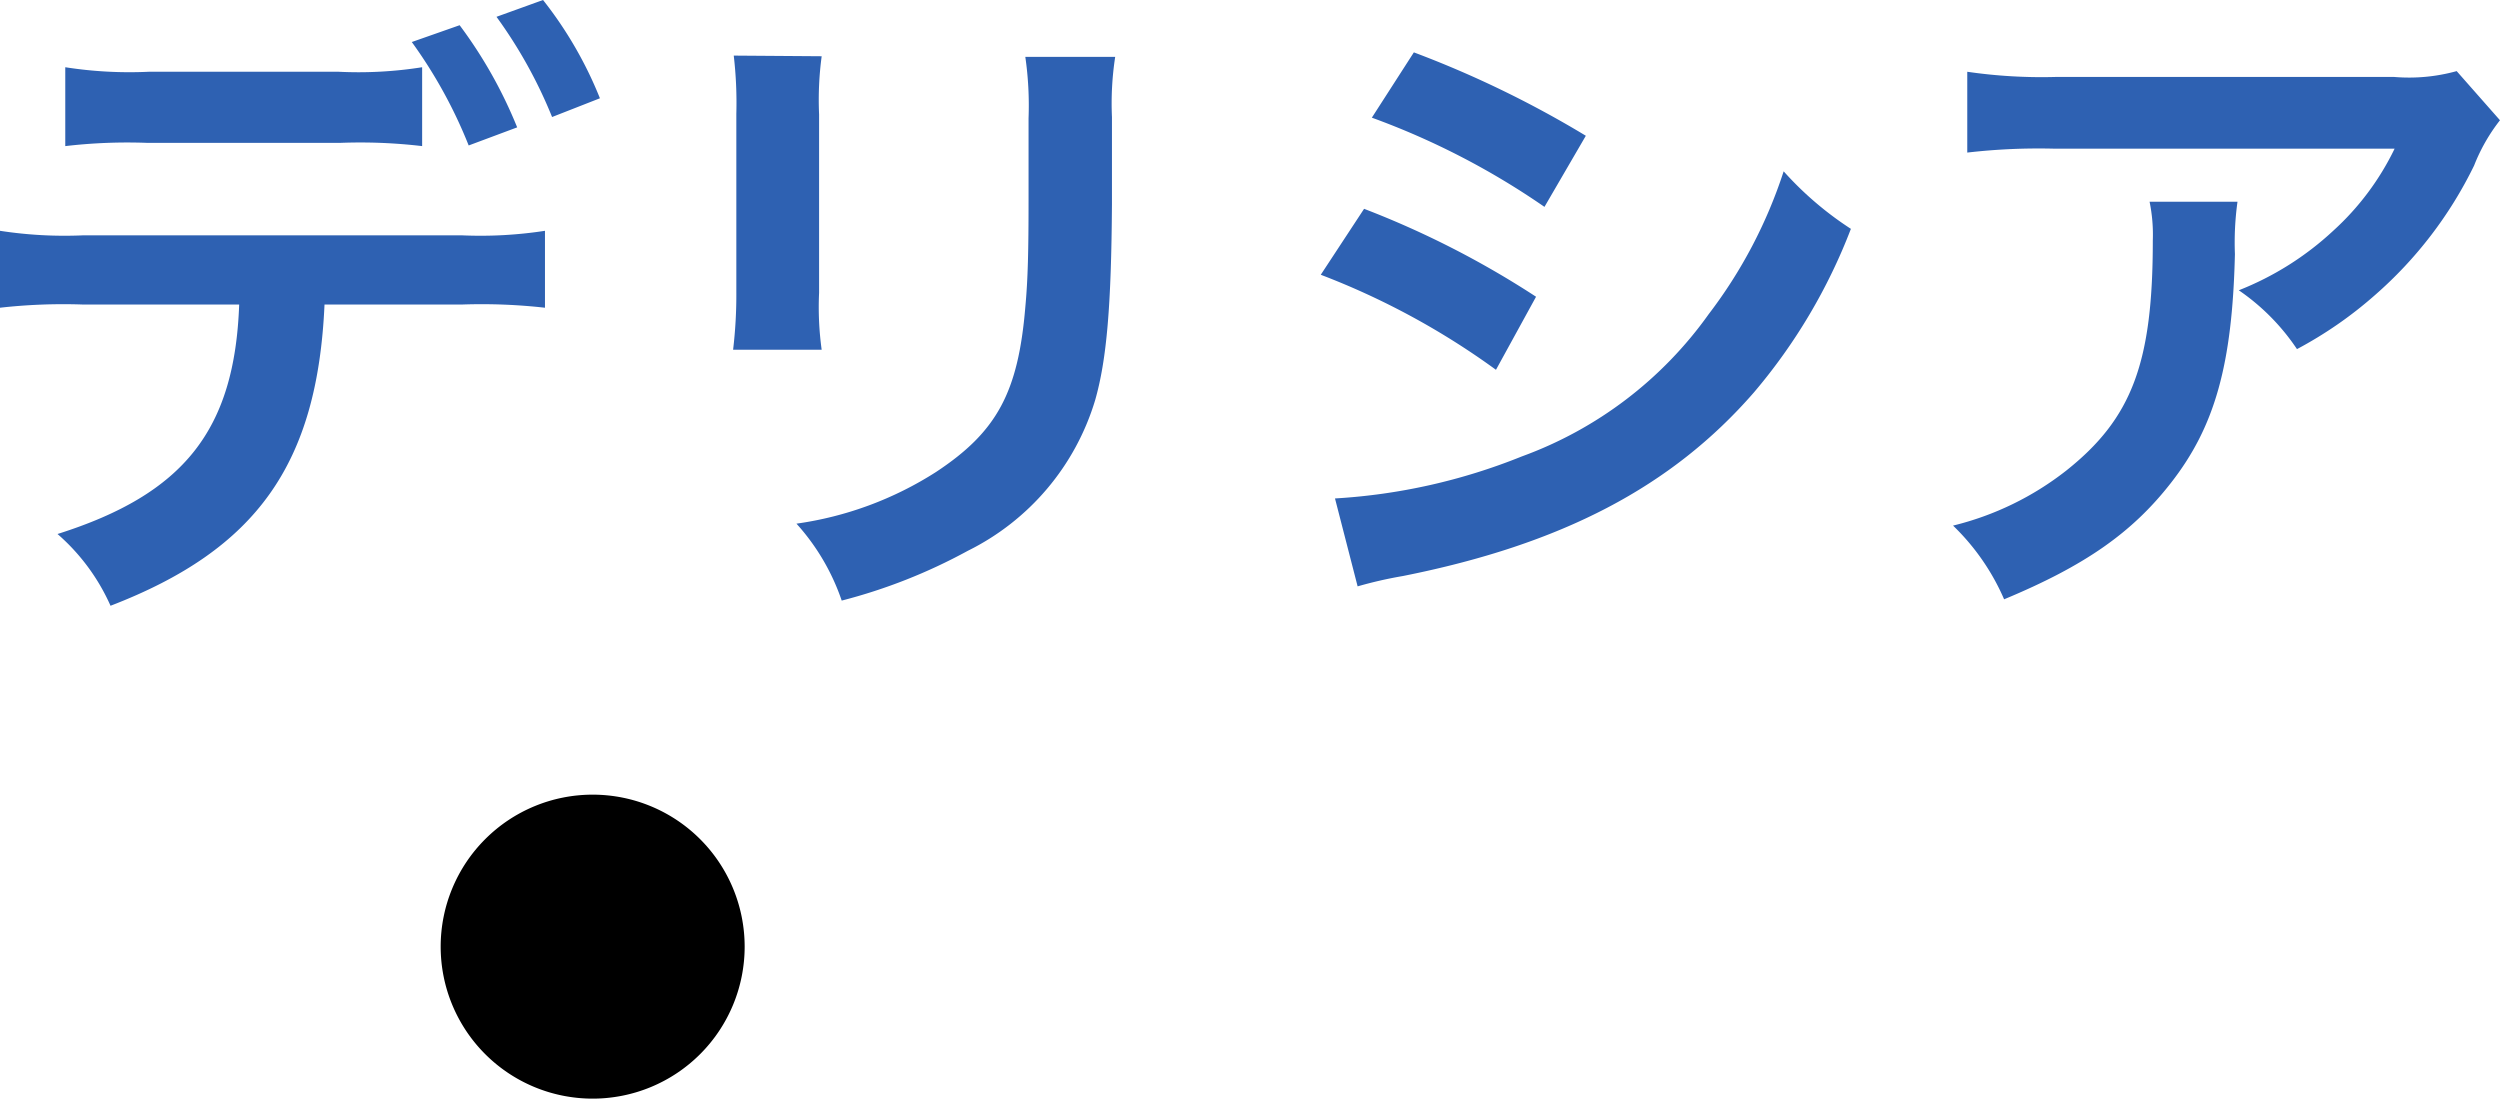
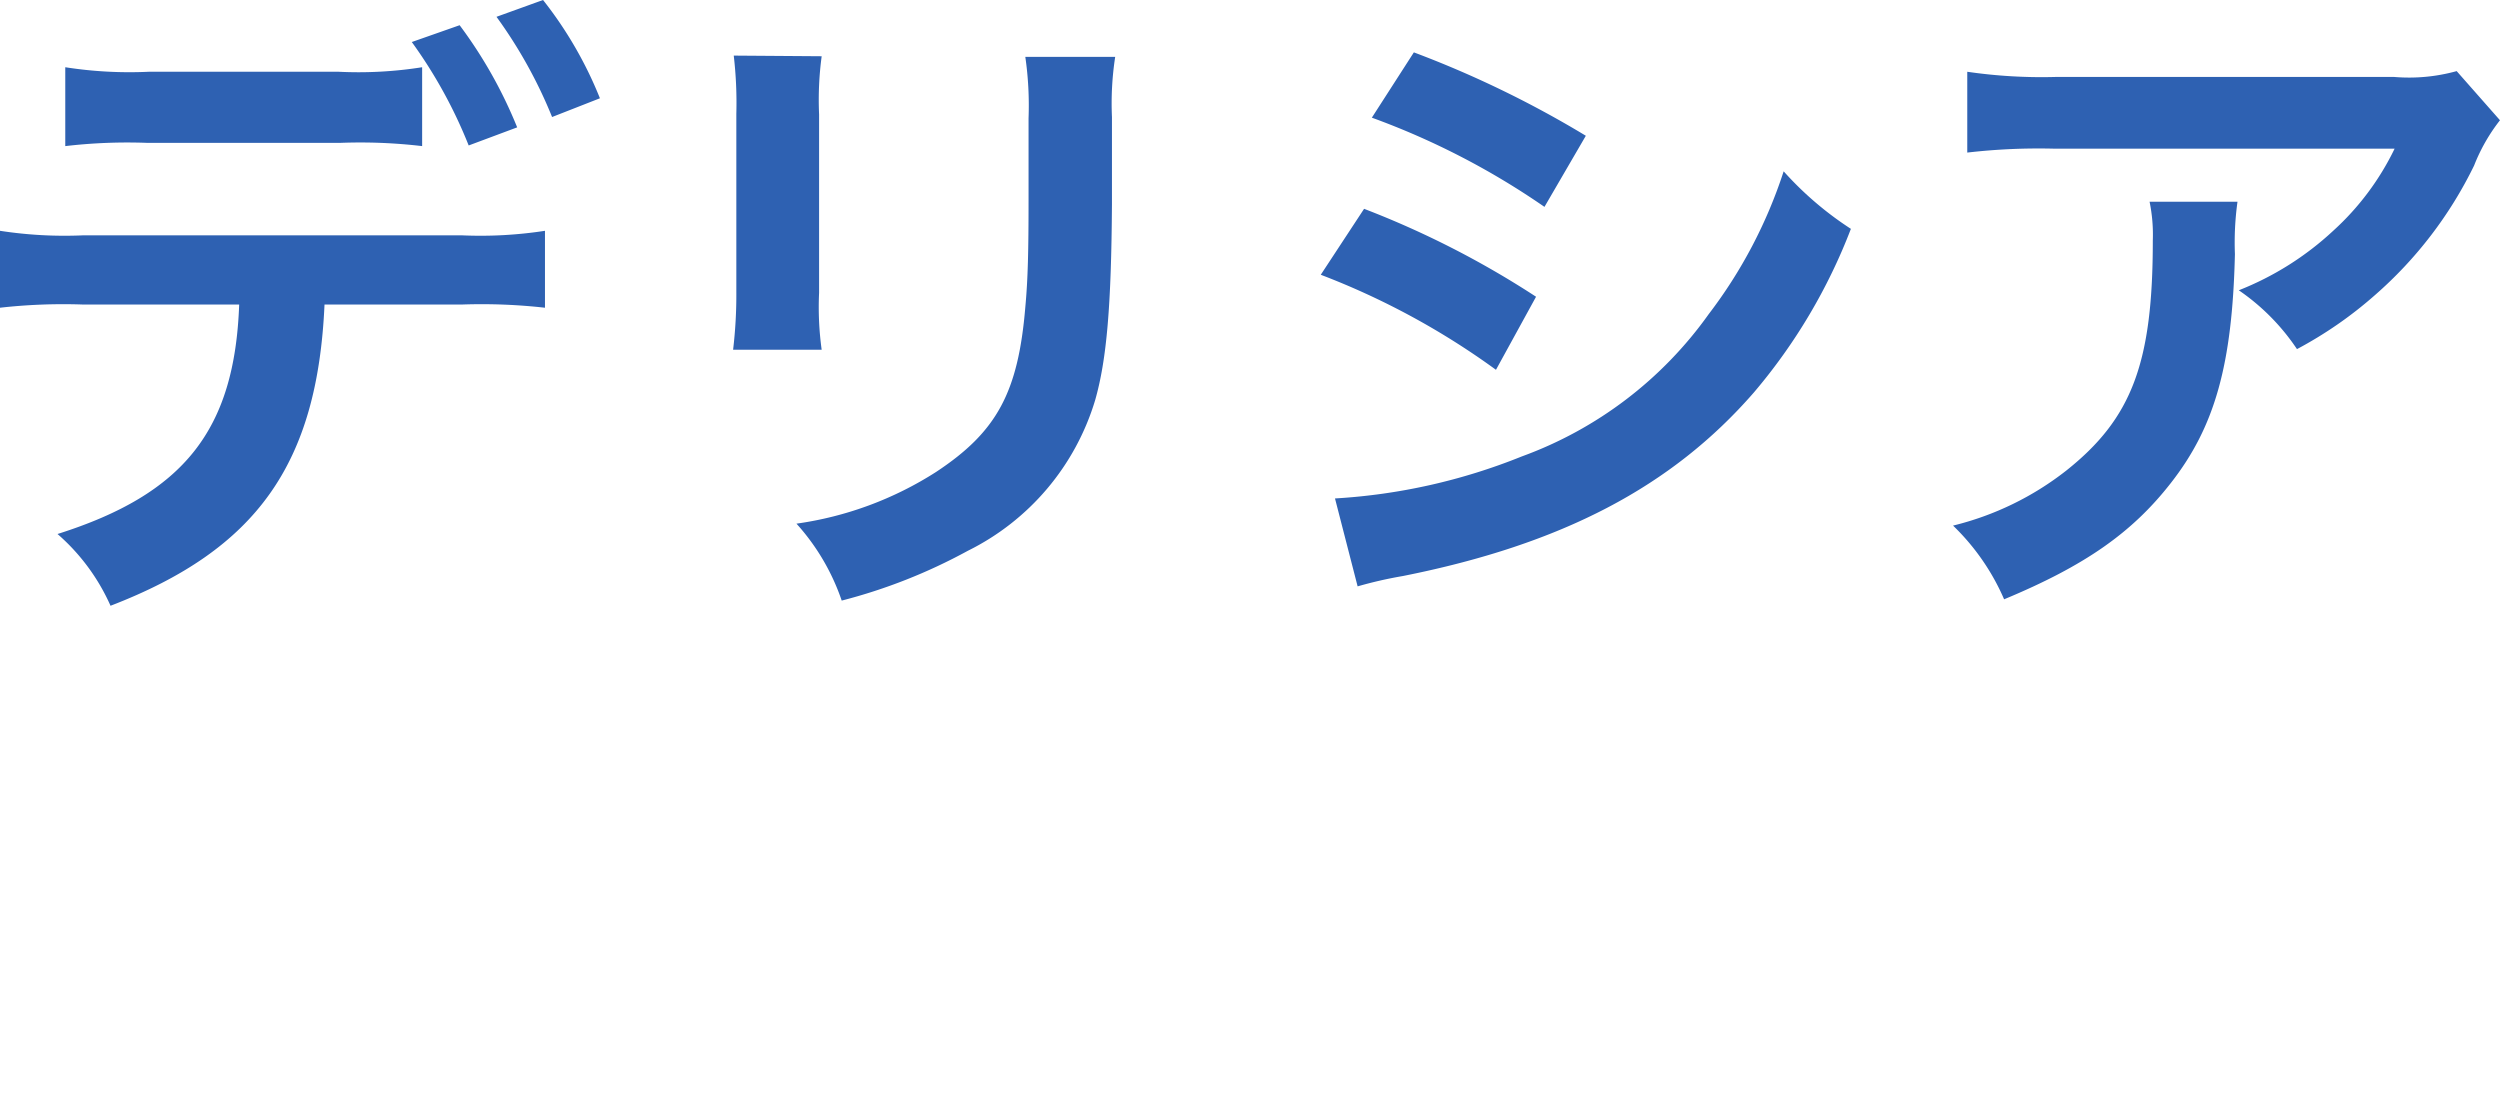
<svg xmlns="http://www.w3.org/2000/svg" width="116.01" height="50.982">
  <path d="M19.589 3.12a18.883 18.883 0 01-3.87.21h-8.82a19.244 19.244 0 01-3.87-.21v3.66a24.787 24.787 0 013.81-.15h8.94a24.531 24.531 0 013.81.15zm1.89 11.01a26.354 26.354 0 013.81.15v-3.57a19.609 19.609 0 01-3.87.21H3.869a19.609 19.609 0 01-3.87-.21v3.57a26.354 26.354 0 013.81-.15h7.29c-.21 5.82-2.55 8.79-8.43 10.65a9.537 9.537 0 012.46 3.33c6.78-2.61 9.6-6.57 9.93-13.98zm6.36-9.57A18.4 18.4 0 0025.199 0l-2.16.78a21.791 21.791 0 012.58 4.65zm-8.73-2.61a22.117 22.117 0 012.64 4.8l2.25-.84a21.171 21.171 0 00-2.67-4.74zm14.94.63a18.941 18.941 0 01.12 2.7v8.25a21.635 21.635 0 01-.15 2.7h4.11a14.481 14.481 0 01-.12-2.64V5.31a15.249 15.249 0 01.12-2.7zm13.53.06a15.8 15.8 0 01.15 2.85v3.75c0 2.4-.03 3.72-.15 5.01-.33 3.96-1.32 5.79-4.14 7.65a16.182 16.182 0 01-6.48 2.4 10.249 10.249 0 012.1 3.57 25.376 25.376 0 005.85-2.31 11.49 11.49 0 005.91-6.99c.54-1.89.75-4.41.78-9.09V5.43a14.23 14.23 0 01.15-2.79zm16.08 2.82a35.222 35.222 0 018.01 4.14l1.92-3.3a48.107 48.107 0 00-7.98-3.87zm-2.37 7.29a35.088 35.088 0 018.13 4.41l1.86-3.39a42.411 42.411 0 00-7.98-4.08zm1.71 14.46a19.377 19.377 0 012.1-.48c7.38-1.47 12.48-4.14 16.29-8.52a26.188 26.188 0 004.5-7.59 15.49 15.49 0 01-3.12-2.67 22.2 22.2 0 01-3.48 6.63 18.339 18.339 0 01-8.67 6.6 27.457 27.457 0 01-8.67 1.95zm51-23.91a8.259 8.259 0 01-2.91.27h-15.66a23.917 23.917 0 01-4.14-.24v3.75a28.837 28.837 0 014.08-.18h15.75a12.441 12.441 0 01-2.85 3.81 13.912 13.912 0 01-4.38 2.76 10.139 10.139 0 012.7 2.73 18.765 18.765 0 003.6-2.49 19.038 19.038 0 004.62-6.03 8.337 8.337 0 011.2-2.1zm-14.25 6.06a7.6 7.6 0 01.15 1.8c0 5.67-.96 8.25-4.02 10.68a13.833 13.833 0 01-5.25 2.55 10.59 10.59 0 012.37 3.42c3.75-1.56 5.94-3.09 7.74-5.4 2.04-2.61 2.85-5.49 2.97-10.62a13.773 13.773 0 01.12-2.43z" fill="#2e61b2" />
-   <path d="M34.555 43.928a7.053 7.053 0 11-7.053-7.053 7.054 7.054 0 017.053 7.053" />
</svg>